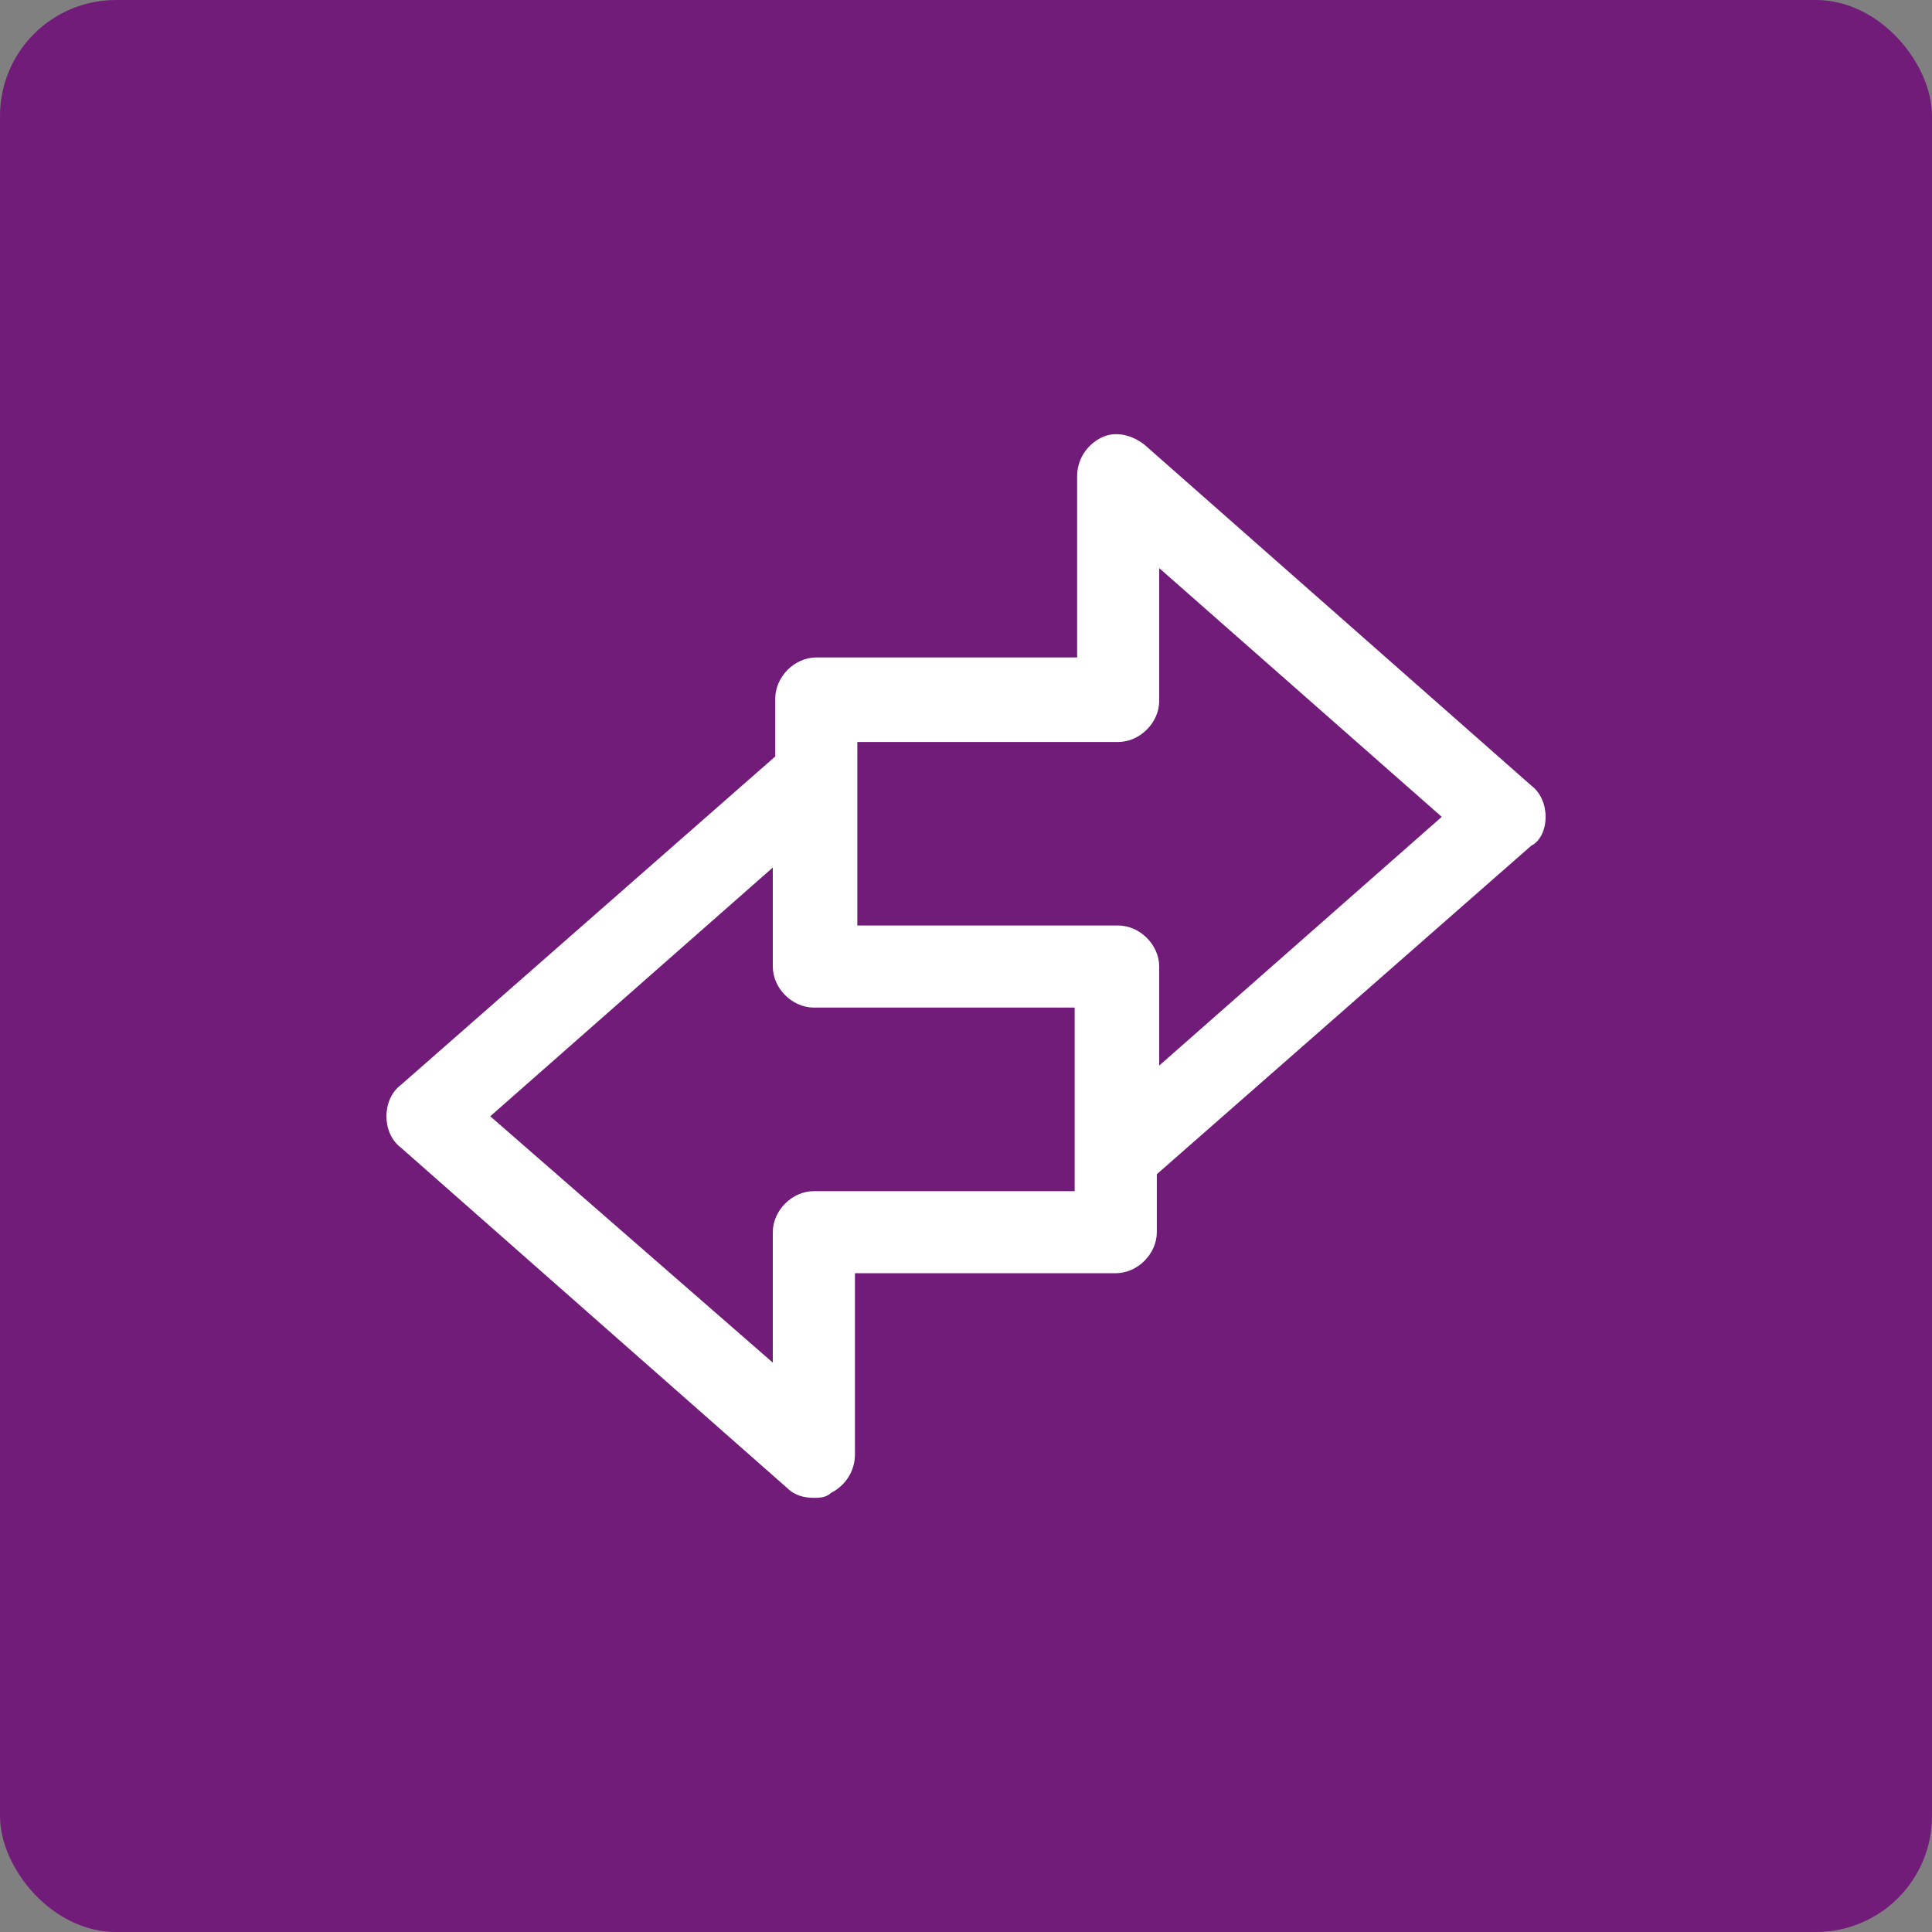
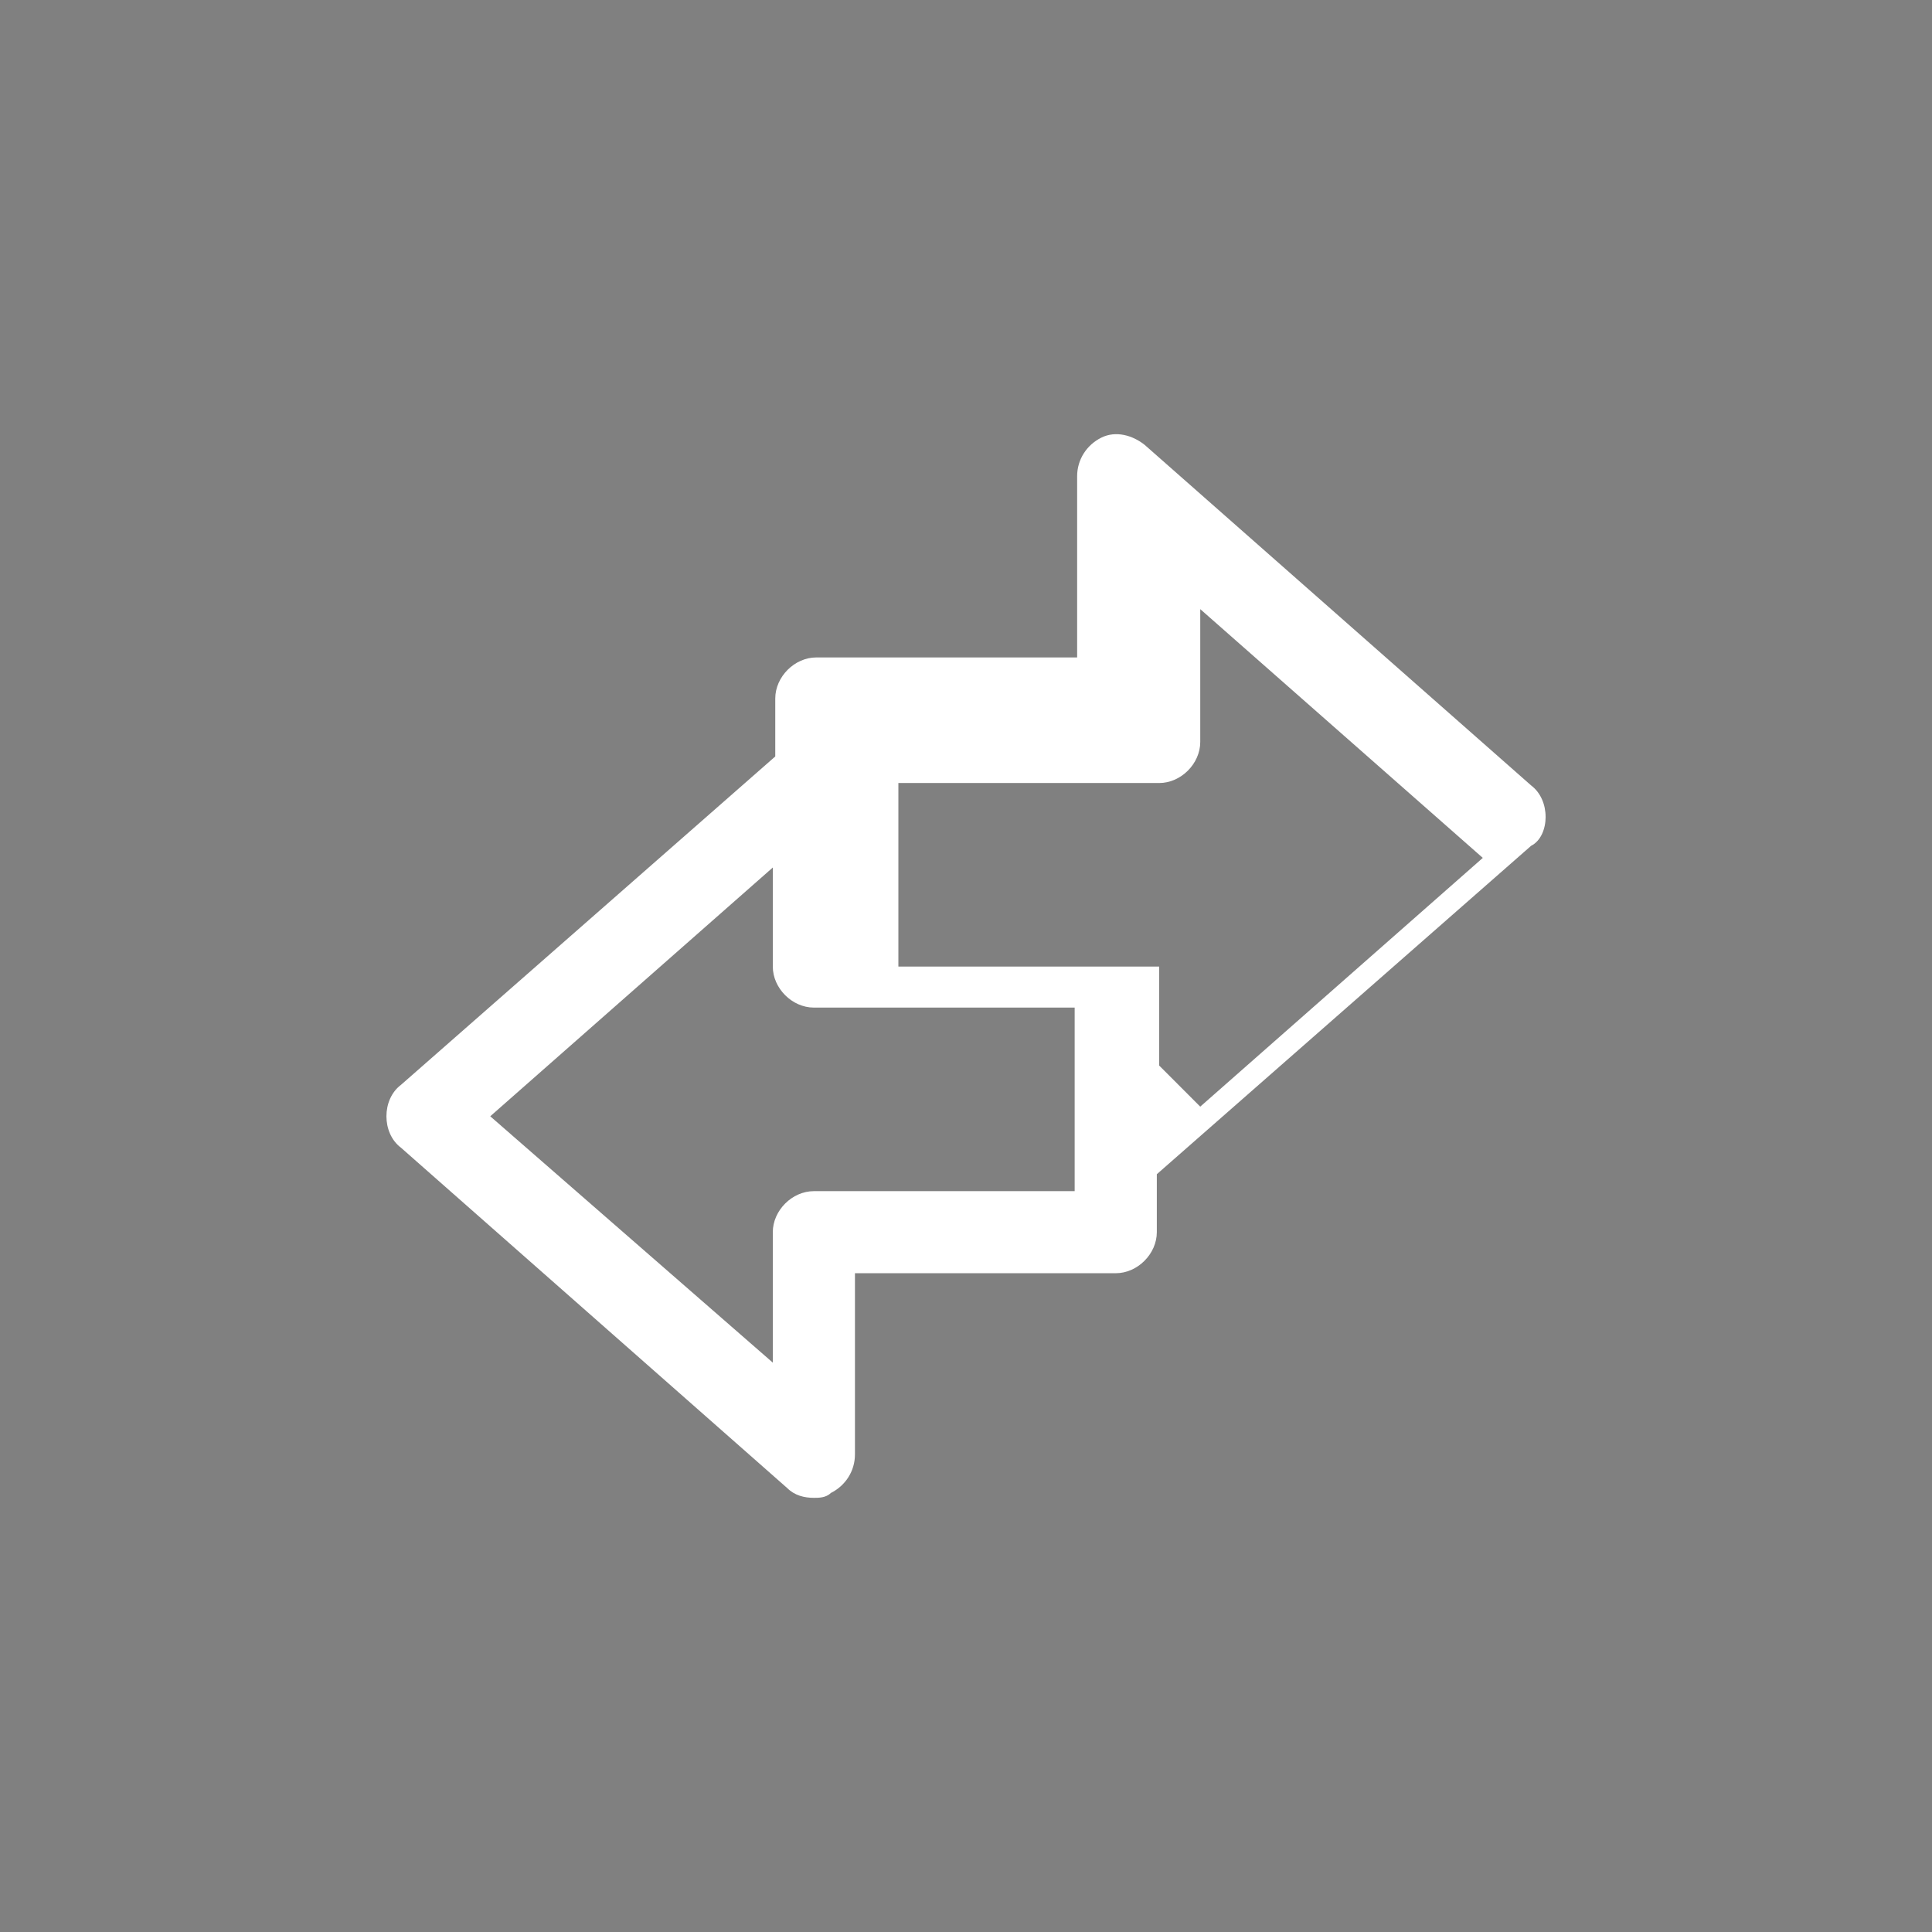
<svg xmlns="http://www.w3.org/2000/svg" id="Vrstva_1" data-name="Vrstva 1" viewBox="0 0 650 650">
  <rect x="0" y="0" width="650" height="650" fill="#808080" stroke="none" />
  <defs>
    <style>
      .cls-1 {
        fill: #fff;
      }

      .cls-2 {
        fill: #721c7a;
      }
    </style>
  </defs>
-   <rect class="cls-2" width="650" height="650" rx="39" ry="39" />
-   <path class="cls-1" d="m520,274.81c0-4.06-1.63-8.12-4.87-10.56l-130-114.56c-4.06-3.25-9.75-4.88-14.62-2.44-4.88,2.44-8.12,7.31-8.12,13v60.94h-87.75c-7.31,0-13.81,6.5-13.81,13.81v19.5l-125.94,110.5c-3.25,2.44-4.88,6.5-4.88,10.56s1.63,8.12,4.88,10.56l130,114.56c2.44,2.44,5.69,3.25,8.94,3.25,1.63,0,4.06,0,5.69-1.63,4.88-2.44,8.12-7.31,8.12-13v-60.94h87.75c7.31,0,13.81-6.5,13.81-13.81v-19.5l125.94-110.5c3.25-1.63,4.87-5.69,4.87-9.75Zm-158.44,125.94h-87.75c-7.31,0-13.81,6.5-13.81,13.81v43.88l-95.06-82.88,95.06-83.69v33.31c0,7.31,6.5,13.81,13.81,13.81h87.75v61.75Zm28.44-42.25v-33.31c0-7.31-6.5-13.81-13.81-13.81h-87.75v-61.75h87.75c7.31,0,13.81-6.5,13.81-13.81v-44.69l95.06,83.69s-95.06,83.69-95.06,83.69Z" />
+   <path class="cls-1" d="m520,274.81c0-4.06-1.63-8.12-4.87-10.56l-130-114.56c-4.06-3.25-9.75-4.88-14.62-2.44-4.88,2.44-8.12,7.31-8.12,13v60.94h-87.75c-7.31,0-13.81,6.5-13.81,13.81v19.5l-125.94,110.5c-3.25,2.44-4.88,6.5-4.88,10.56s1.63,8.12,4.88,10.56l130,114.56c2.44,2.44,5.69,3.25,8.94,3.25,1.63,0,4.06,0,5.69-1.63,4.88-2.44,8.12-7.31,8.12-13v-60.94h87.75c7.31,0,13.81-6.5,13.81-13.81v-19.5l125.94-110.5c3.25-1.63,4.87-5.69,4.87-9.75Zm-158.44,125.94h-87.75c-7.31,0-13.81,6.5-13.81,13.81v43.88l-95.06-82.88,95.06-83.69v33.31c0,7.31,6.5,13.81,13.81,13.81h87.75v61.75Zm28.44-42.25v-33.31h-87.75v-61.75h87.75c7.31,0,13.81-6.5,13.81-13.81v-44.69l95.06,83.69s-95.06,83.69-95.06,83.69Z" />
</svg>